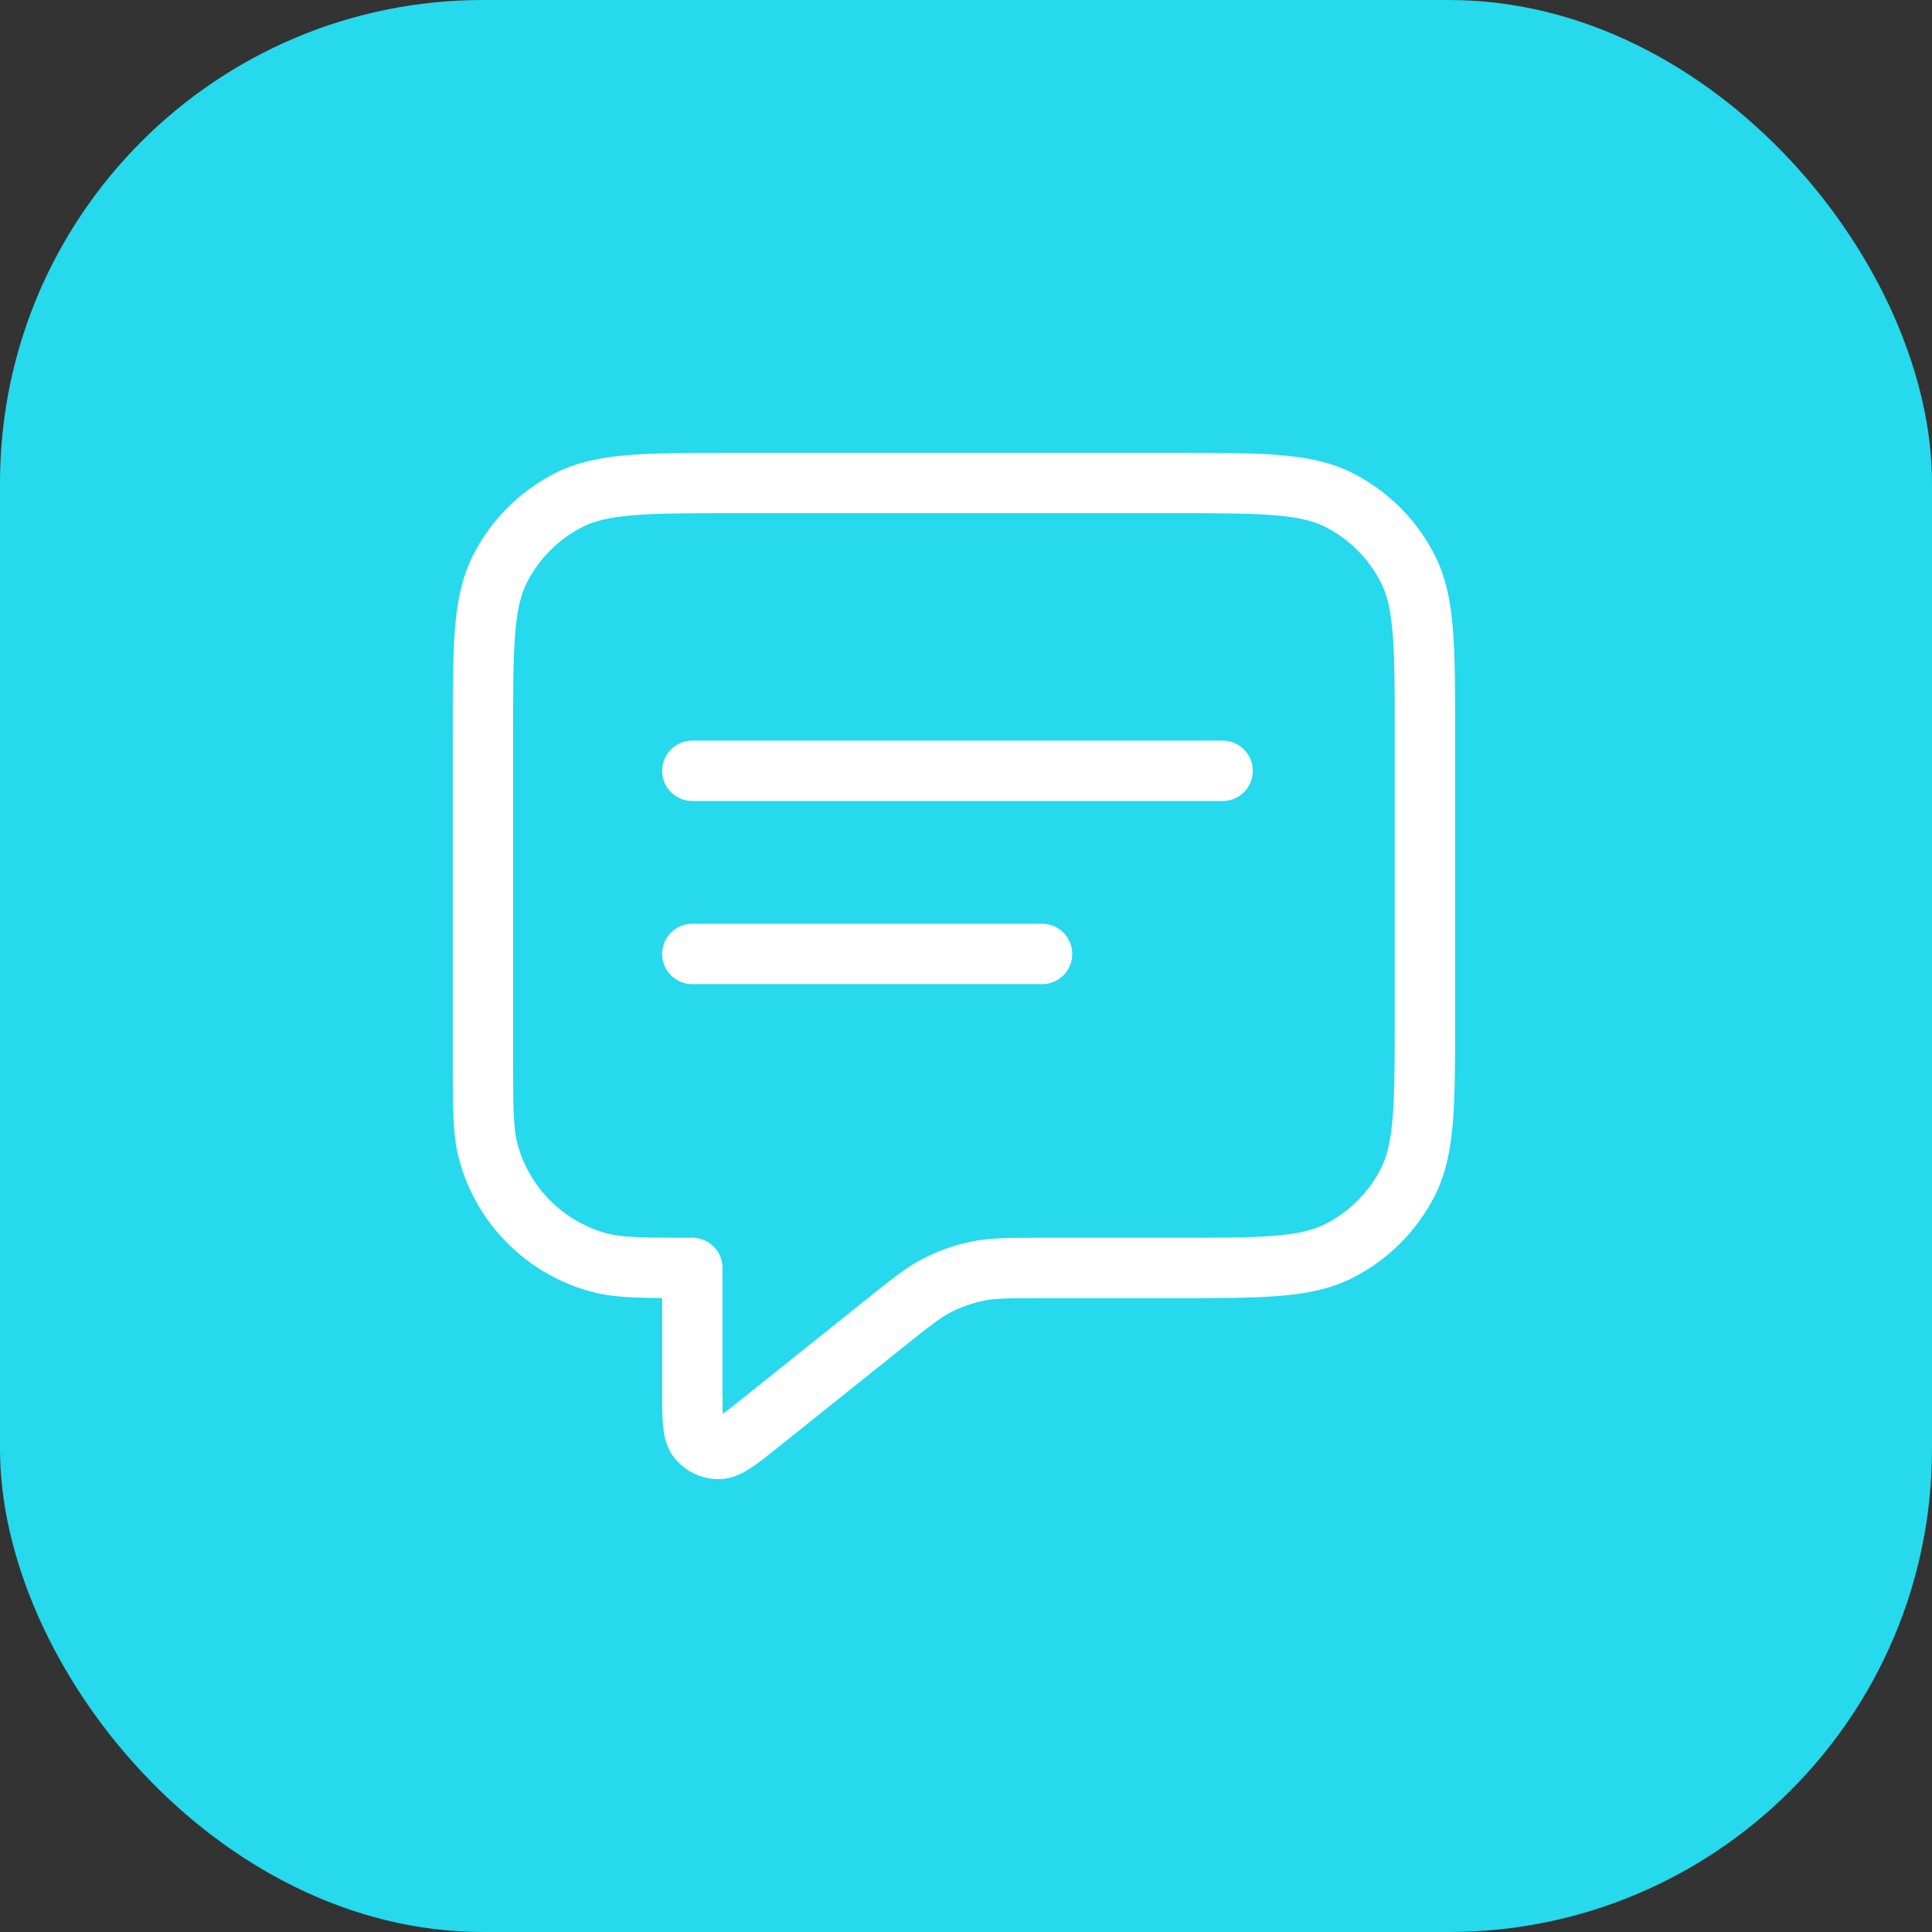
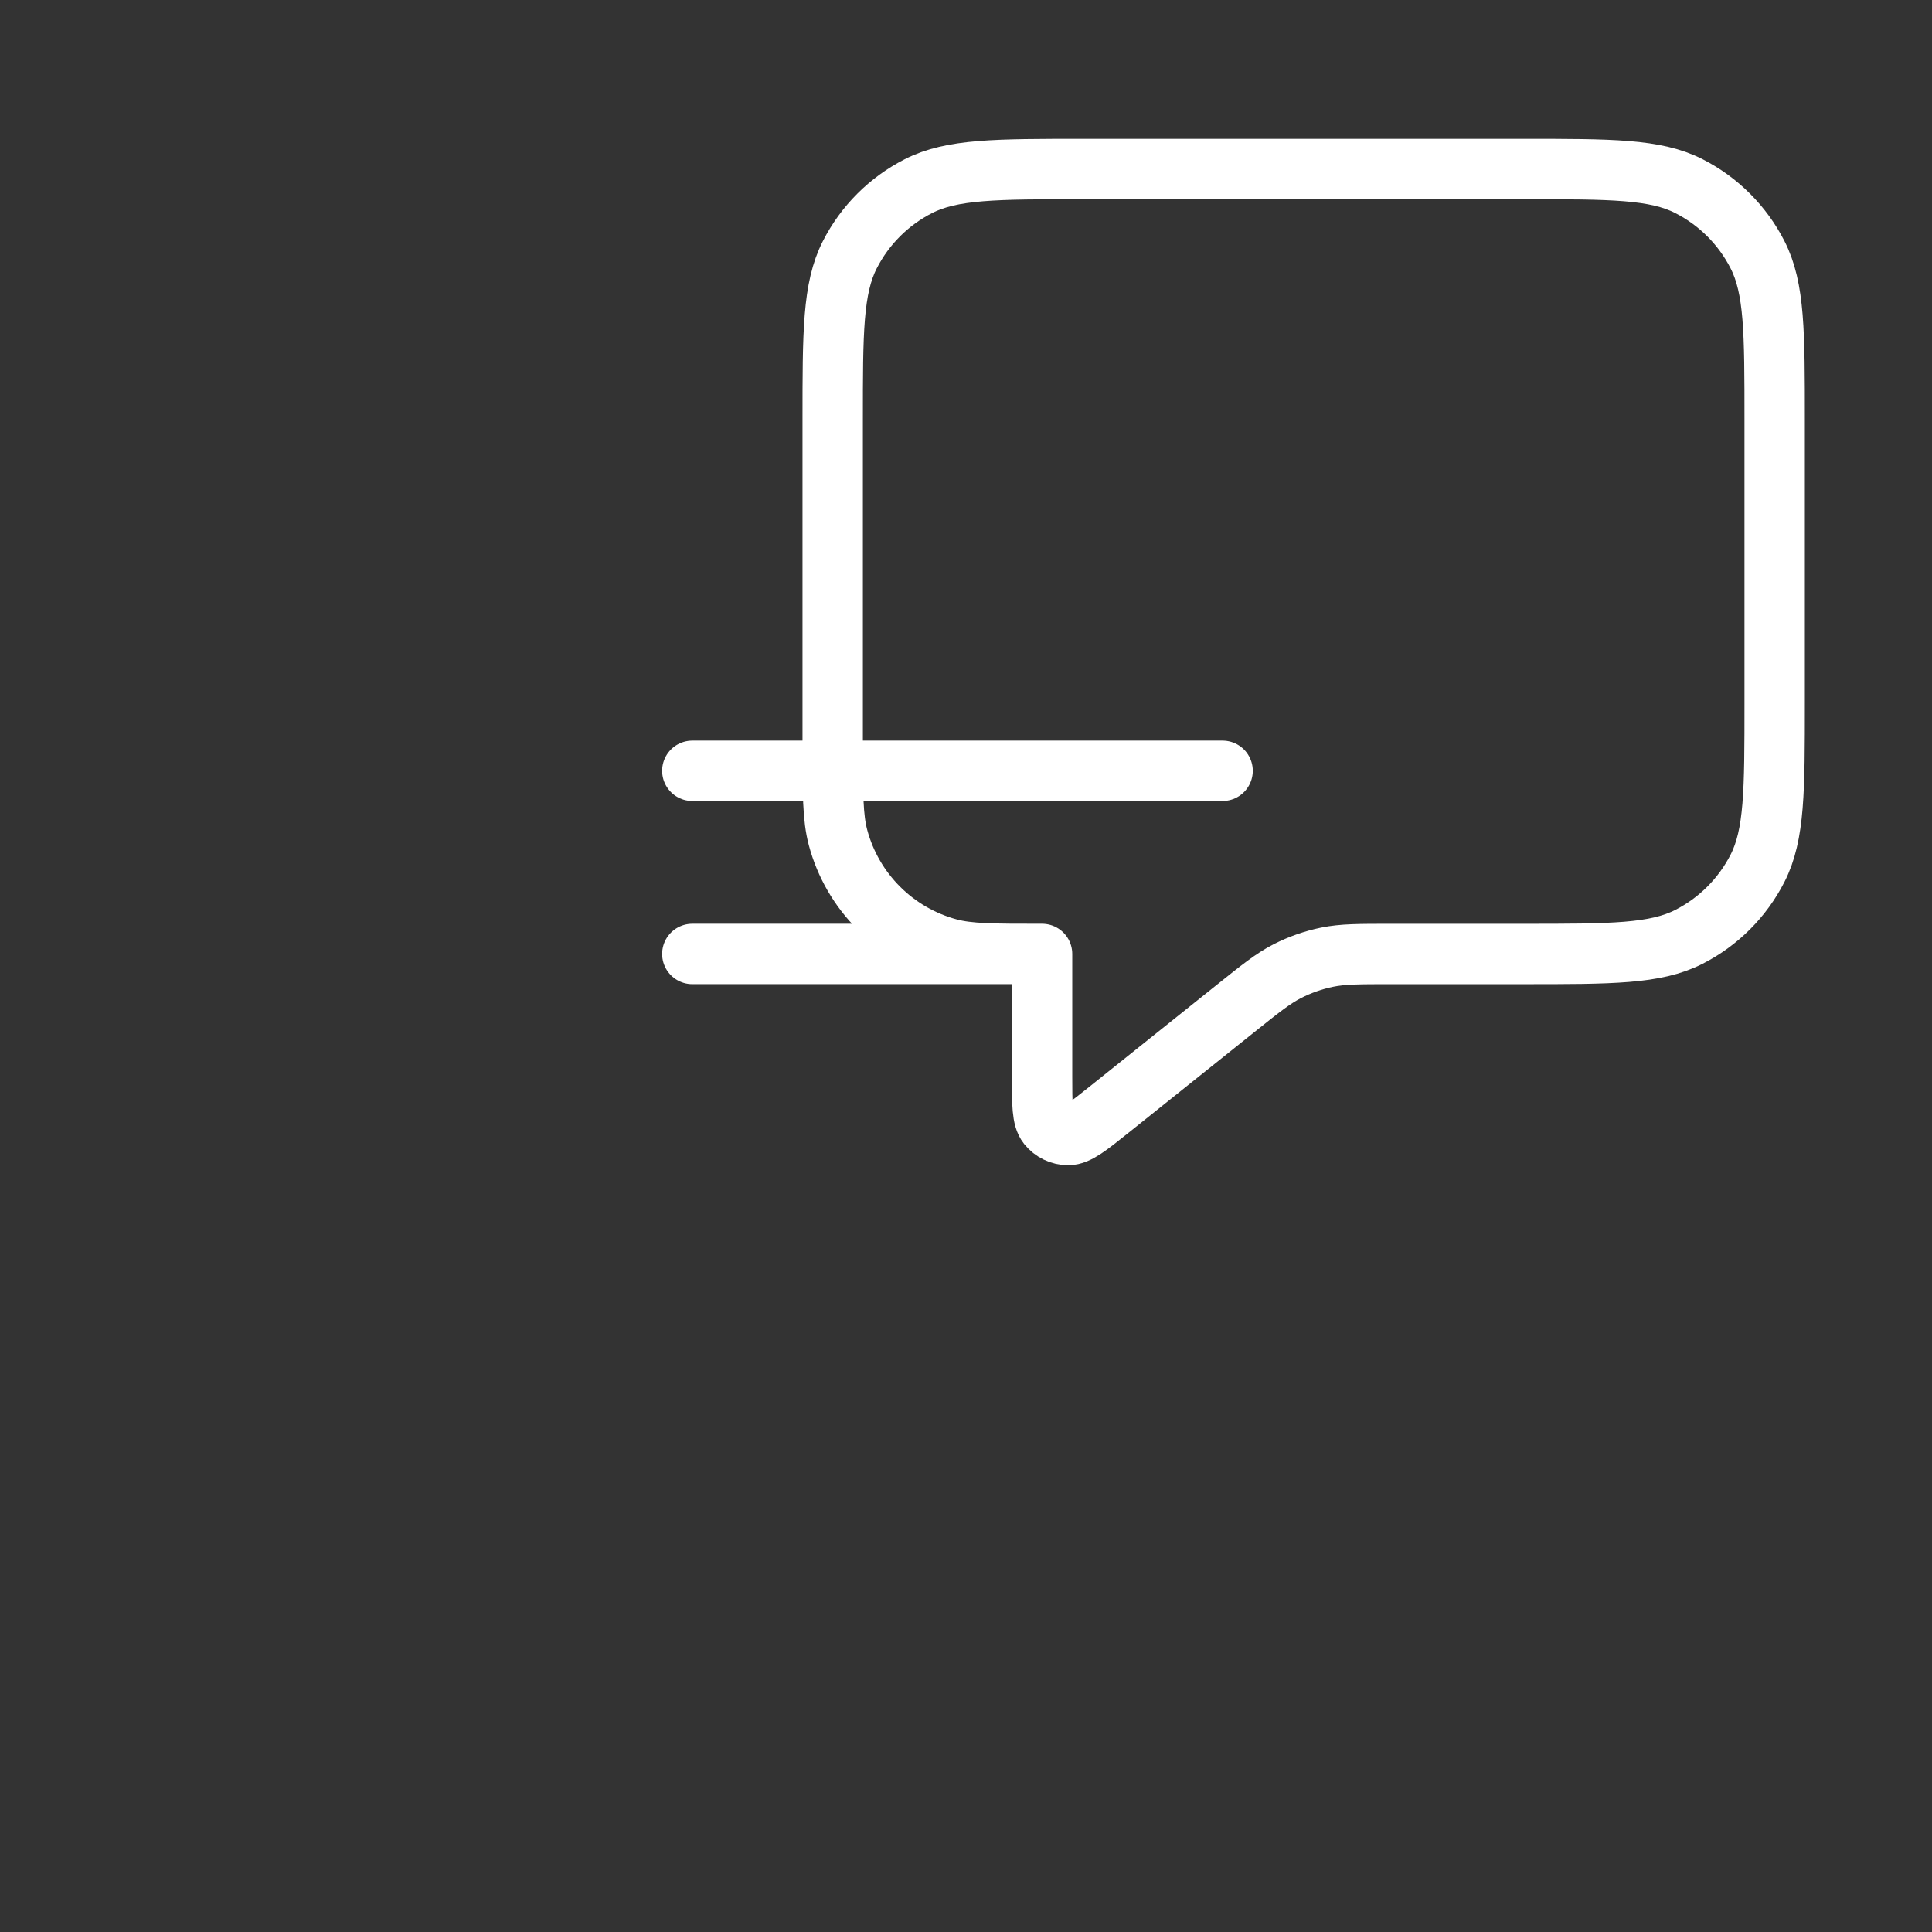
<svg xmlns="http://www.w3.org/2000/svg" fill="none" height="64" viewBox="0 0 64 64" width="64">
  <rect x="0" y="0" width="64" height="64" fill="#333333" stroke="none" />
-   <rect fill="#26d9ed" height="64" rx="16" width="64" />
-   <path d="m22.934 25.534h17.566m-17.566 6.067h11.586m-11.586 10.401v4.049c0 .924 0 1.386.189 1.623.165.206.414.326.678.326.303-0.0.664-.289 1.385-.866l4.135-3.308c.845-.676 1.267-1.014 1.737-1.254.417-.213.862-.369 1.321-.463.517-.106 1.058-.106 2.14-.106h4.362c2.913 0 4.369 0 5.481-.567.979-.499 1.774-1.294 2.273-2.273.567-1.113.567-2.569.567-5.481v-9.361c0-2.913 0-4.369-.567-5.481-.499-.979-1.294-1.774-2.273-2.273-1.113-.567-2.569-.567-5.481-.567h-14.562c-2.913 0-4.369 0-5.481.567-.979.499-1.774 1.294-2.273 2.273-.567 1.113-.567 2.569-.567 5.481v10.748c0 1.612 0 2.418.177 3.079.481 1.795 1.883 3.196 3.677 3.677.661.177 1.467.177 3.079.177z" stroke="#fff" stroke-linecap="round" stroke-linejoin="round" stroke-width="2" />
+   <path d="m22.934 25.534h17.566m-17.566 6.067h11.586v4.049c0 .924 0 1.386.189 1.623.165.206.414.326.678.326.303-0.0.664-.289 1.385-.866l4.135-3.308c.845-.676 1.267-1.014 1.737-1.254.417-.213.862-.369 1.321-.463.517-.106 1.058-.106 2.14-.106h4.362c2.913 0 4.369 0 5.481-.567.979-.499 1.774-1.294 2.273-2.273.567-1.113.567-2.569.567-5.481v-9.361c0-2.913 0-4.369-.567-5.481-.499-.979-1.294-1.774-2.273-2.273-1.113-.567-2.569-.567-5.481-.567h-14.562c-2.913 0-4.369 0-5.481.567-.979.499-1.774 1.294-2.273 2.273-.567 1.113-.567 2.569-.567 5.481v10.748c0 1.612 0 2.418.177 3.079.481 1.795 1.883 3.196 3.677 3.677.661.177 1.467.177 3.079.177z" stroke="#fff" stroke-linecap="round" stroke-linejoin="round" stroke-width="2" />
</svg>